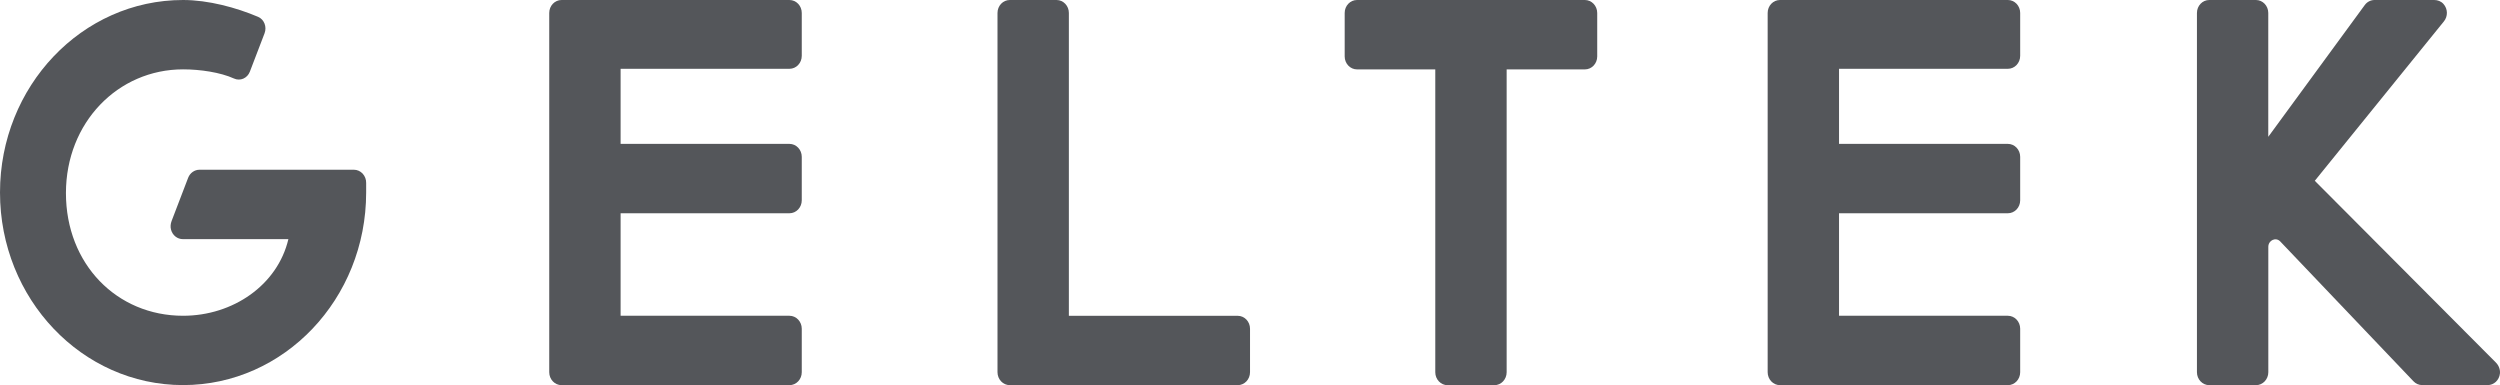
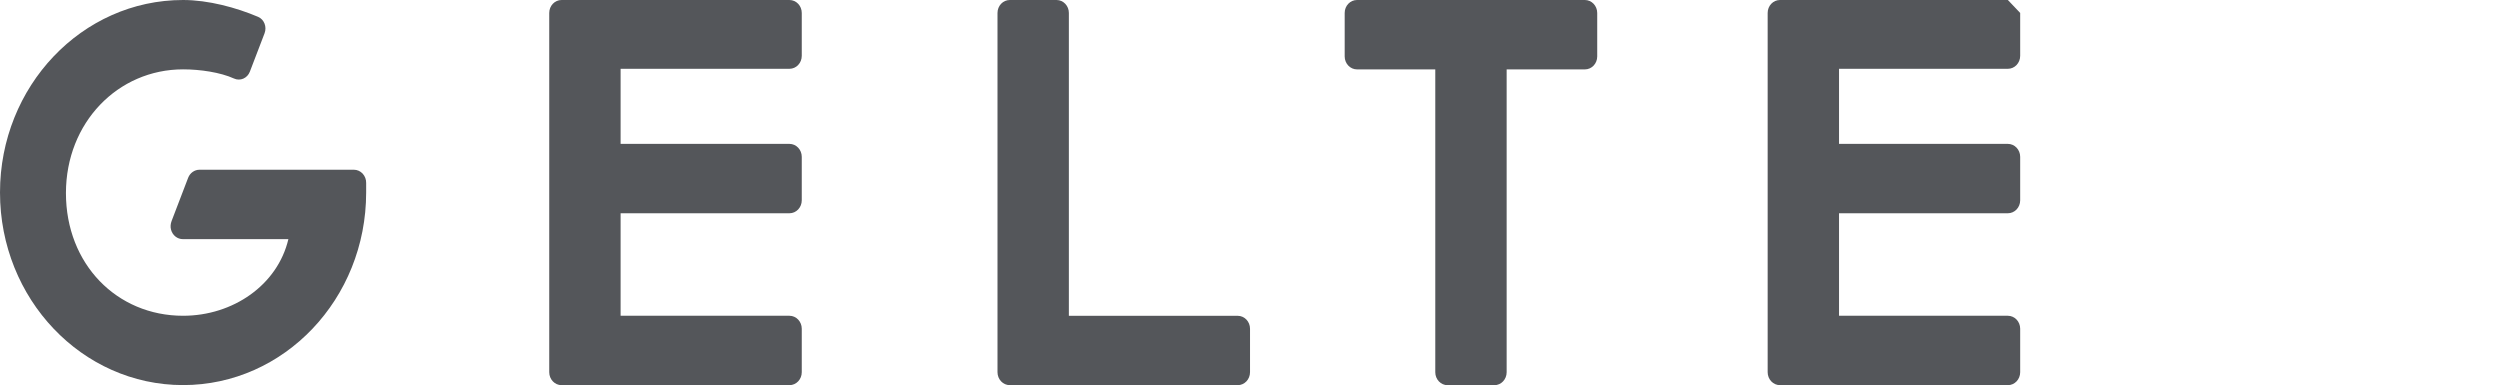
<svg xmlns="http://www.w3.org/2000/svg" width="331" height="51" viewBox="0 0 331 51" fill="none">
  <path d="M104.523 -0H74.349C73.451 -0 72.719 0.765 72.719 1.714V49.281C72.719 50.226 73.451 50.995 74.349 50.995H104.523C105.422 50.995 106.153 50.23 106.153 49.281V43.522C106.153 42.577 105.422 41.807 104.523 41.807H82.168V28.236H104.523C105.422 28.236 106.153 27.471 106.153 26.522V20.763C106.153 19.818 105.422 19.049 104.523 19.049H82.168V9.109H104.523C105.422 9.109 106.153 8.344 106.153 7.394V1.714C106.153 0.765 105.422 -0 104.523 -0Z" fill="#54565A" />
  <path d="M163.874 41.812H141.518V1.714C141.518 0.769 140.786 -0 139.89 -0H133.699C132.8 -0 132.069 0.765 132.069 1.714V49.281C132.069 50.226 132.8 50.995 133.699 50.995H163.874C164.771 50.995 165.503 50.23 165.503 49.281V43.522C165.503 42.577 164.771 41.812 163.874 41.812Z" fill="#54565A" />
  <path d="M209.839 -0H179.667C178.768 -0 178.036 0.765 178.036 1.714V7.473C178.036 8.418 178.768 9.188 179.667 9.188H190.031V49.285C190.031 50.23 190.762 51 191.659 51H197.849C198.749 51 199.48 50.235 199.48 49.285V9.188H209.844C210.743 9.188 211.472 8.423 211.472 7.473V1.714C211.47 0.765 210.738 -0 209.839 -0Z" fill="#54565A" />
-   <path d="M265.841 -0H235.668C234.769 -0 234.038 0.765 234.038 1.714V49.281C234.038 50.226 234.769 50.995 235.668 50.995H265.841C266.74 50.995 267.472 50.23 267.472 49.281V43.522C267.472 42.577 266.74 41.807 265.841 41.807H243.487V28.236H265.841C266.74 28.236 267.472 27.471 267.472 26.522V20.763C267.472 19.818 266.74 19.049 265.841 19.049H243.487V9.109H265.841C266.74 9.109 267.472 8.344 267.472 7.394V1.714C267.472 0.765 266.74 -0 265.841 -0Z" fill="#54565A" />
+   <path d="M265.841 -0H235.668C234.769 -0 234.038 0.765 234.038 1.714V49.281C234.038 50.226 234.769 50.995 235.668 50.995H265.841C266.74 50.995 267.472 50.23 267.472 49.281V43.522C267.472 42.577 266.74 41.807 265.841 41.807H243.487V28.236H265.841C266.74 28.236 267.472 27.471 267.472 26.522V20.763C267.472 19.818 266.74 19.049 265.841 19.049H243.487V9.109H265.841C266.74 9.109 267.472 8.344 267.472 7.394V1.714Z" fill="#54565A" />
  <path d="M24.239 -0C27.579 -0 31.277 1.002 34.178 2.233C34.98 2.576 35.352 3.552 35.03 4.4L33.079 9.495C32.744 10.366 31.8 10.77 30.985 10.397C29.171 9.575 26.509 9.183 24.239 9.183C15.618 9.183 8.73 16.226 8.73 25.563C8.73 34.975 15.476 41.807 24.239 41.807C30.864 41.807 36.756 37.723 38.182 31.661H24.206C23.496 31.661 22.848 31.173 22.643 30.408C22.539 30.025 22.584 29.617 22.723 29.252L24.908 23.546C25.155 22.899 25.753 22.473 26.413 22.473H46.858C47.296 22.473 47.714 22.662 48.02 22.991C48.325 23.326 48.492 23.77 48.479 24.231C48.467 24.645 48.479 25.005 48.479 25.488C48.479 39.569 37.626 50.986 24.239 50.986C10.854 50.986 0 39.569 0 25.488C0 11.416 10.854 -0 24.239 -0Z" fill="#54565A" />
-   <path d="M330.448 47.993L306.479 23.937L323.577 2.827C324.108 2.176 324.113 1.187 323.51 0.519C323.201 0.171 322.75 -0 322.294 -0H314.388C313.88 -0 313.404 0.246 313.095 0.668L300.319 18.112V1.714C300.319 0.769 299.588 -0 298.689 -0H292.503C291.607 -0 290.875 0.769 290.875 1.714V49.281C290.875 50.226 291.607 50.995 292.503 50.995H298.694C299.593 50.995 300.325 50.226 300.325 49.281V32.677C300.325 31.819 301.311 31.358 301.891 31.956C301.896 31.96 301.904 31.964 301.909 31.973L319.548 50.486C319.852 50.806 320.267 50.987 320.702 50.987H329.369C330.18 50.987 330.894 50.353 330.992 49.452C331.046 48.911 330.824 48.371 330.448 47.993Z" fill="#54565A" />
</svg>